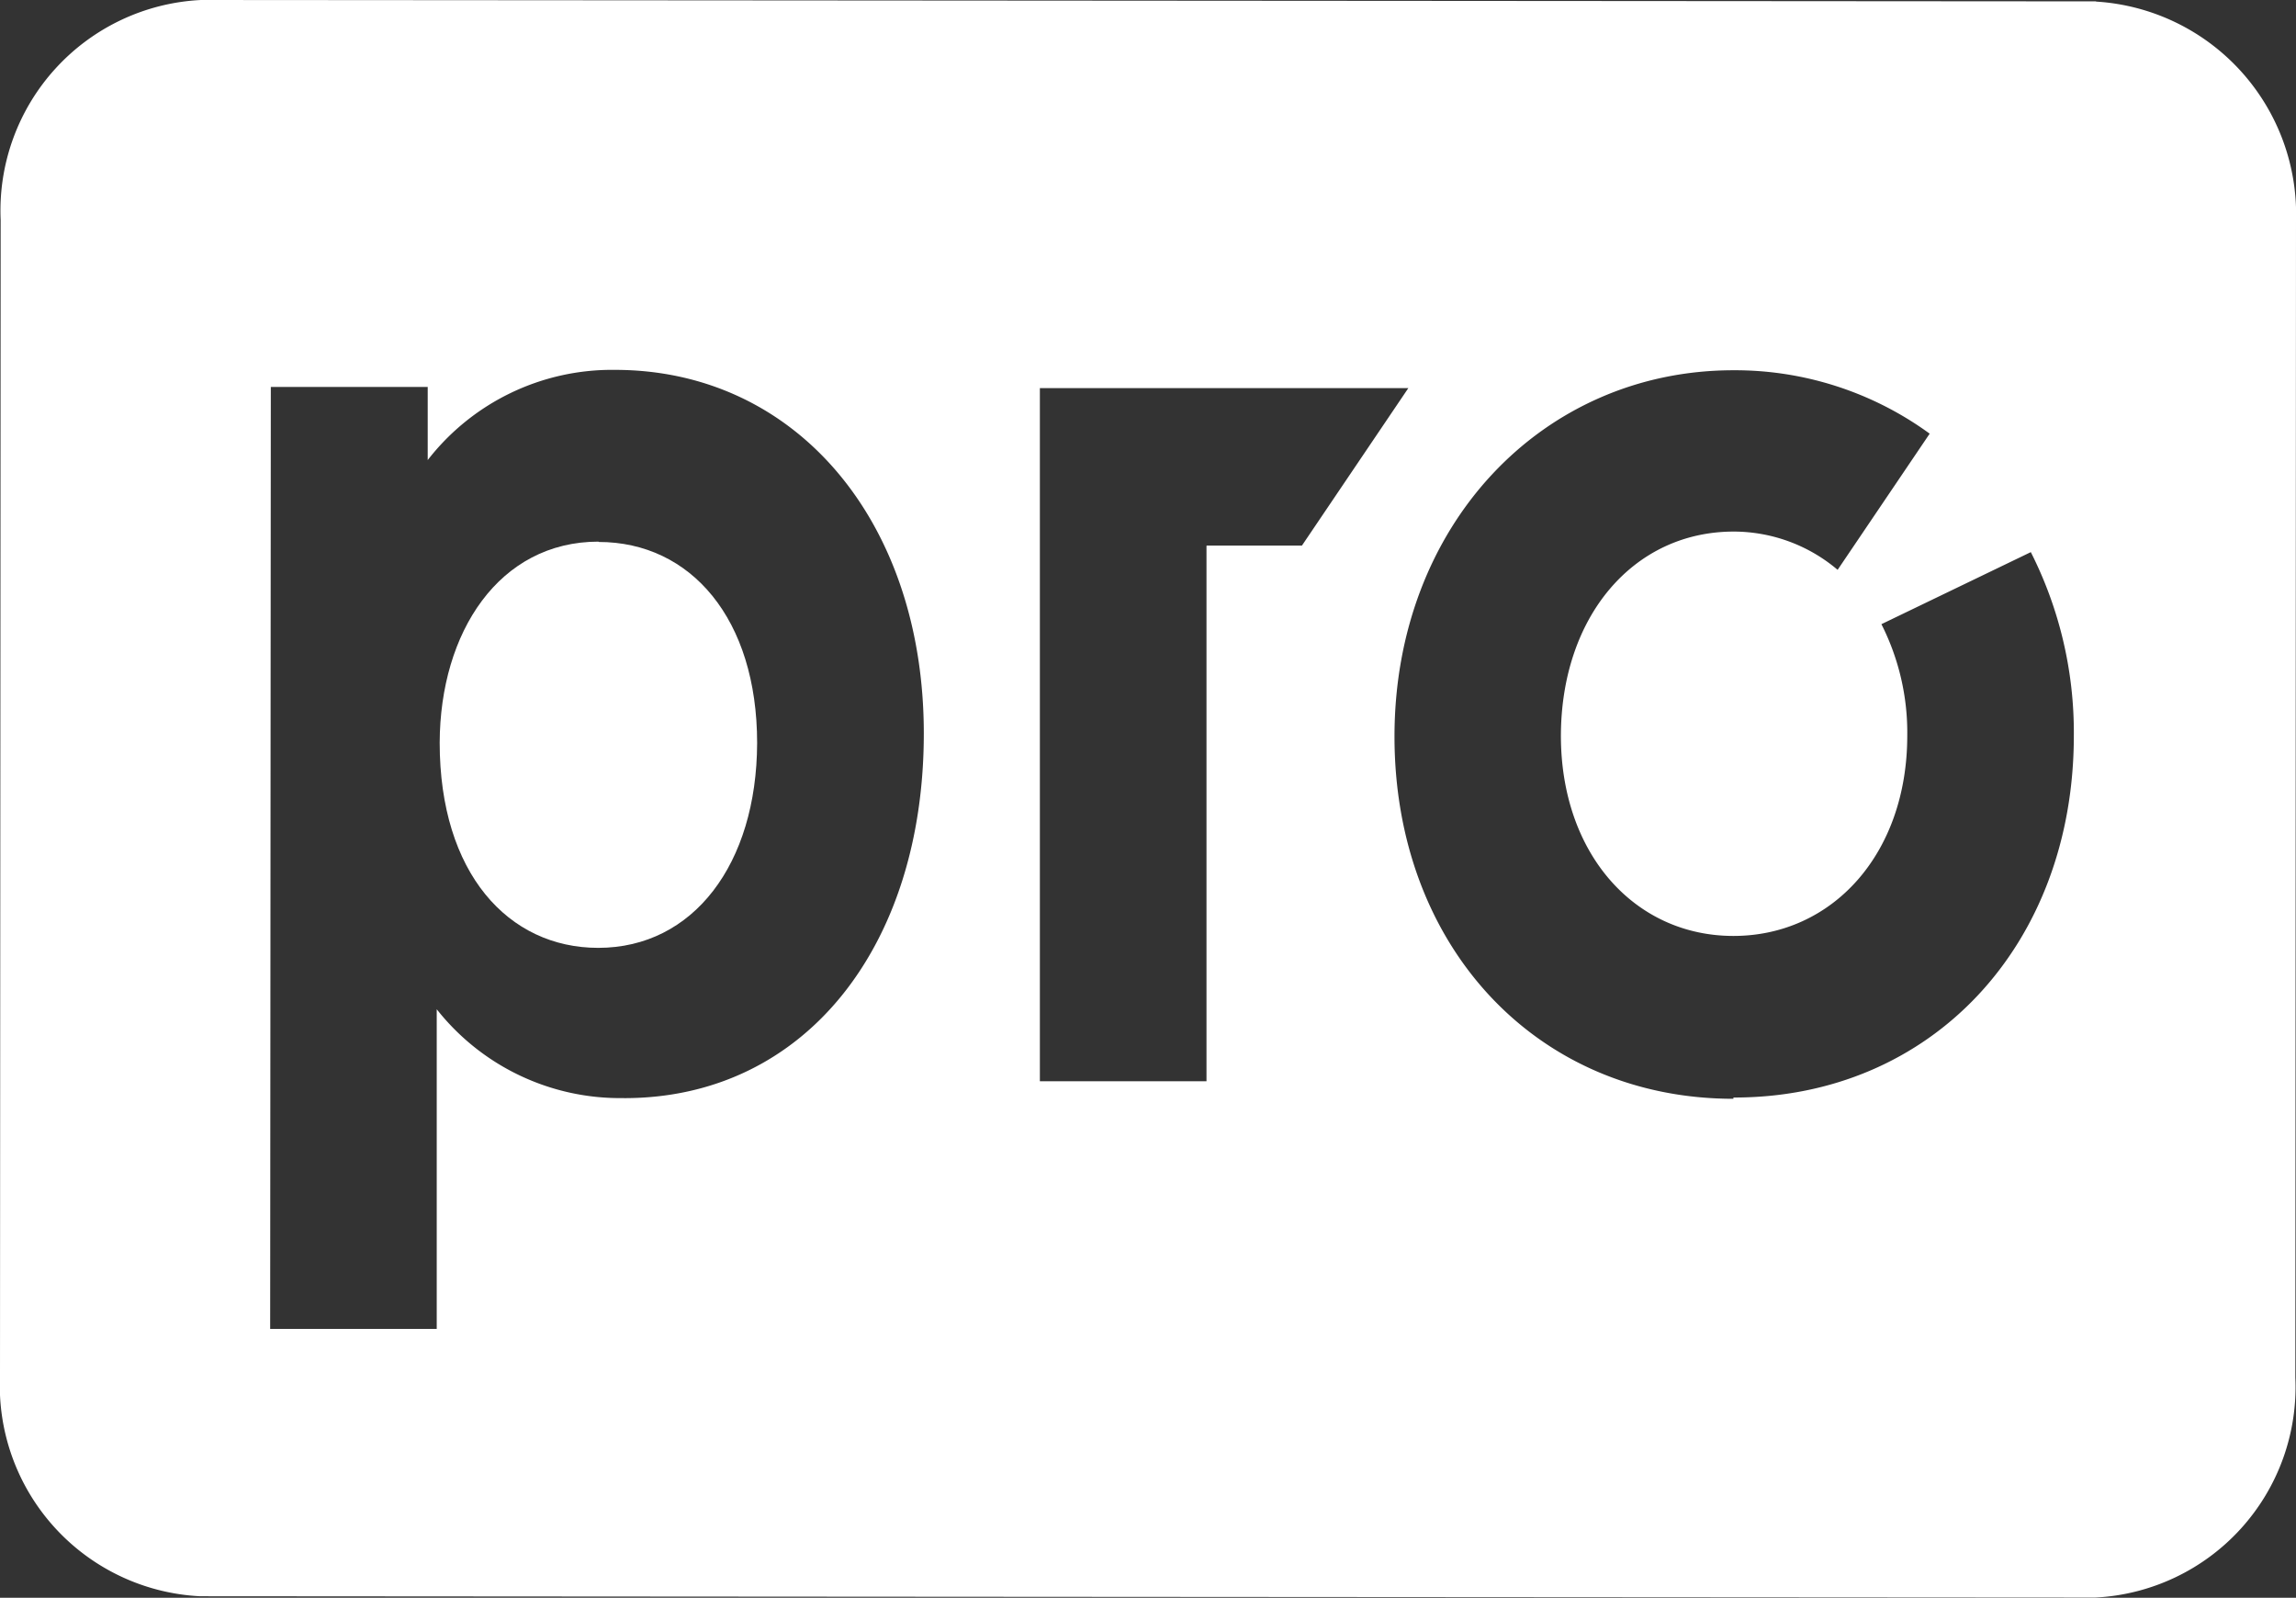
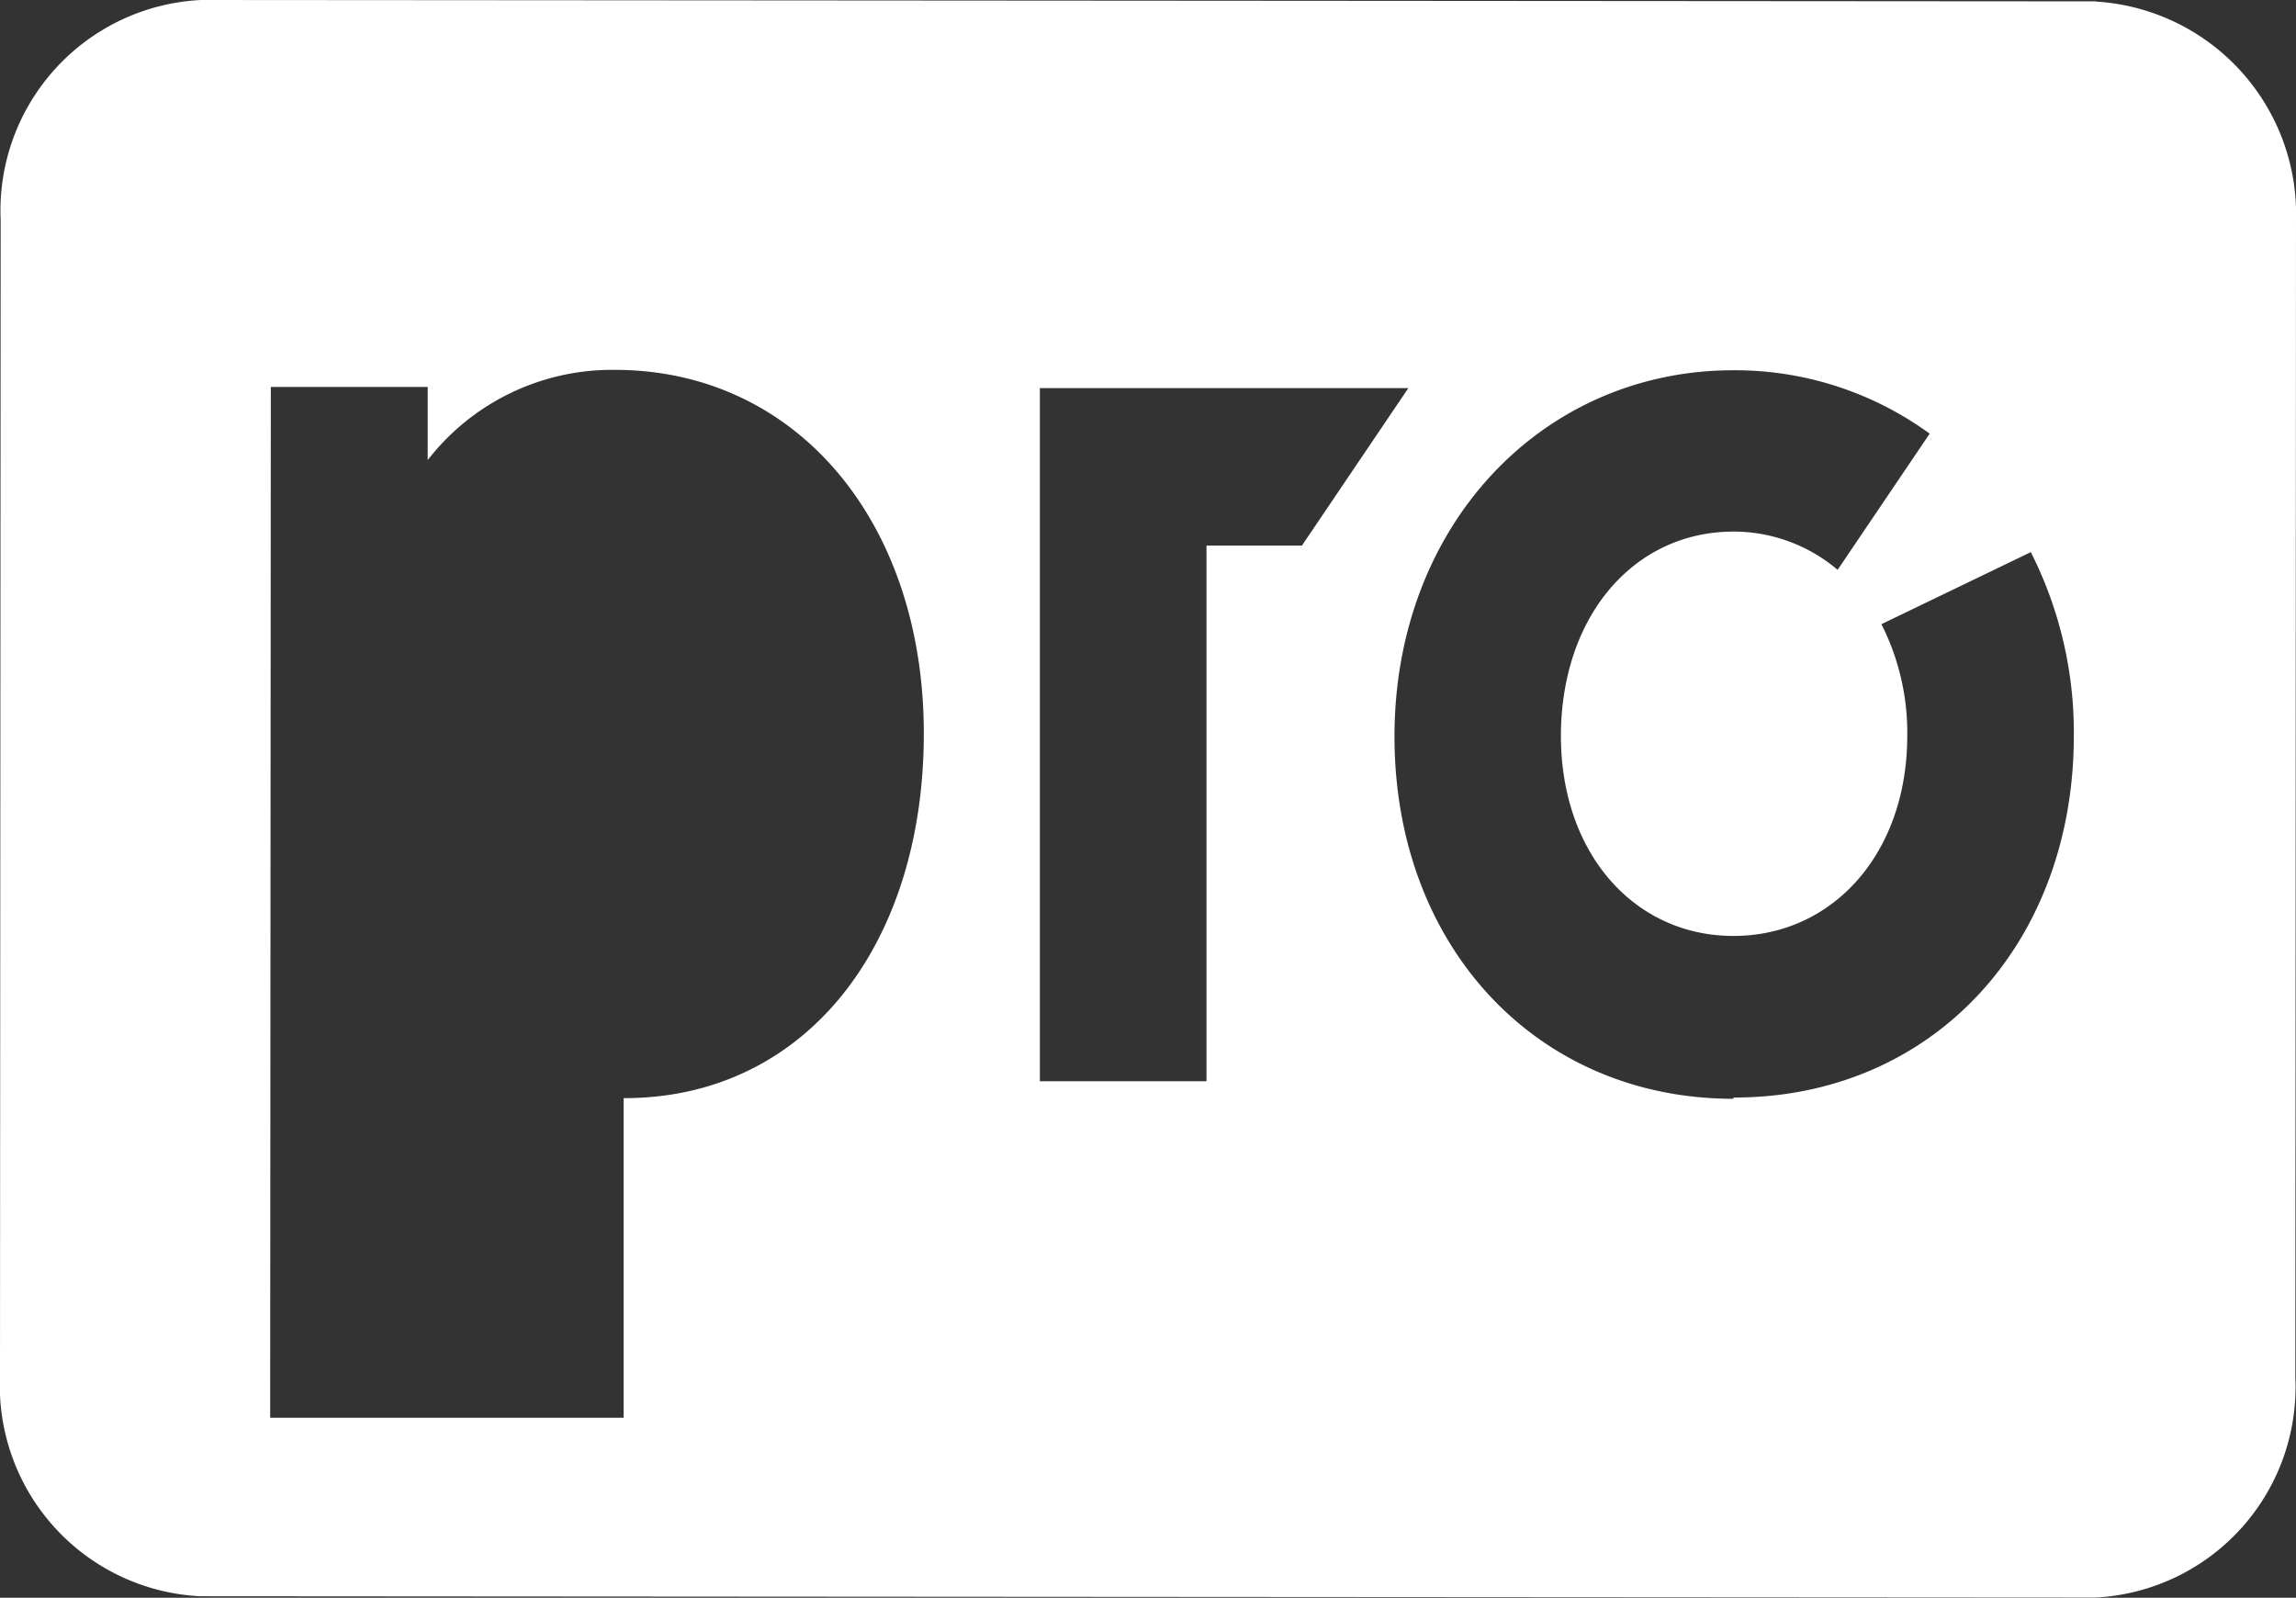
<svg xmlns="http://www.w3.org/2000/svg" id="Group_57" data-name="Group 57" width="42" height="29.227" viewBox="0 0 42 29.227">
  <rect x="0" y="0" width="42" height="29.227" fill="#333333" stroke="none" />
-   <path id="Path_161" data-name="Path 161" d="M10.95,9.908c-1.82,0-2.9,1.656-2.907,3.678,0,2.386,1.255,3.753,2.9,3.753,1.737,0,2.9-1.531,2.907-3.747,0-2.267-1.21-3.678-2.9-3.678" fill="#fff" />
-   <path id="Path_162" data-name="Path 162" d="M38.341.025,3.675,0A3.857,3.857,0,0,0,.012,4.023L0,25.175A3.858,3.858,0,0,0,3.659,29.2l34.666.024A3.857,3.857,0,0,0,41.988,25.2L42,4.057A3.9,3.9,0,0,0,38.342.029M11.408,20.087a4.272,4.272,0,0,1-3.419-1.625v5.848H4.942L4.954,7.078h2.87V8.416a4.267,4.267,0,0,1,3.424-1.65c3.311,0,5.651,2.768,5.651,6.651s-2.169,6.671-5.479,6.671M22.07,9.99v9.789H19.022V7.1h6.74l-1.946,2.88H22.071V9.99ZM31.709,20.1c-3.6,0-6.2-2.792-6.2-6.627,0-3.859,2.7-6.7,6.2-6.7a6.046,6.046,0,0,1,3.59,1.16l-1.684,2.491a2.945,2.945,0,0,0-1.9-.7c-1.832,0-3.156,1.55-3.162,3.733,0,2.159,1.347,3.664,3.156,3.664s3.18-1.5,3.18-3.664a4.392,4.392,0,0,0-.473-2.039l2.733-1.318a7.3,7.3,0,0,1,.787,3.357c0,3.835-2.608,6.627-6.227,6.62" fill="#fff" />
+   <path id="Path_162" data-name="Path 162" d="M38.341.025,3.675,0A3.857,3.857,0,0,0,.012,4.023L0,25.175A3.858,3.858,0,0,0,3.659,29.2l34.666.024A3.857,3.857,0,0,0,41.988,25.2L42,4.057A3.9,3.9,0,0,0,38.342.029M11.408,20.087v5.848H4.942L4.954,7.078h2.87V8.416a4.267,4.267,0,0,1,3.424-1.65c3.311,0,5.651,2.768,5.651,6.651s-2.169,6.671-5.479,6.671M22.07,9.99v9.789H19.022V7.1h6.74l-1.946,2.88H22.071V9.99ZM31.709,20.1c-3.6,0-6.2-2.792-6.2-6.627,0-3.859,2.7-6.7,6.2-6.7a6.046,6.046,0,0,1,3.59,1.16l-1.684,2.491a2.945,2.945,0,0,0-1.9-.7c-1.832,0-3.156,1.55-3.162,3.733,0,2.159,1.347,3.664,3.156,3.664s3.18-1.5,3.18-3.664a4.392,4.392,0,0,0-.473-2.039l2.733-1.318a7.3,7.3,0,0,1,.787,3.357c0,3.835-2.608,6.627-6.227,6.62" fill="#fff" />
</svg>